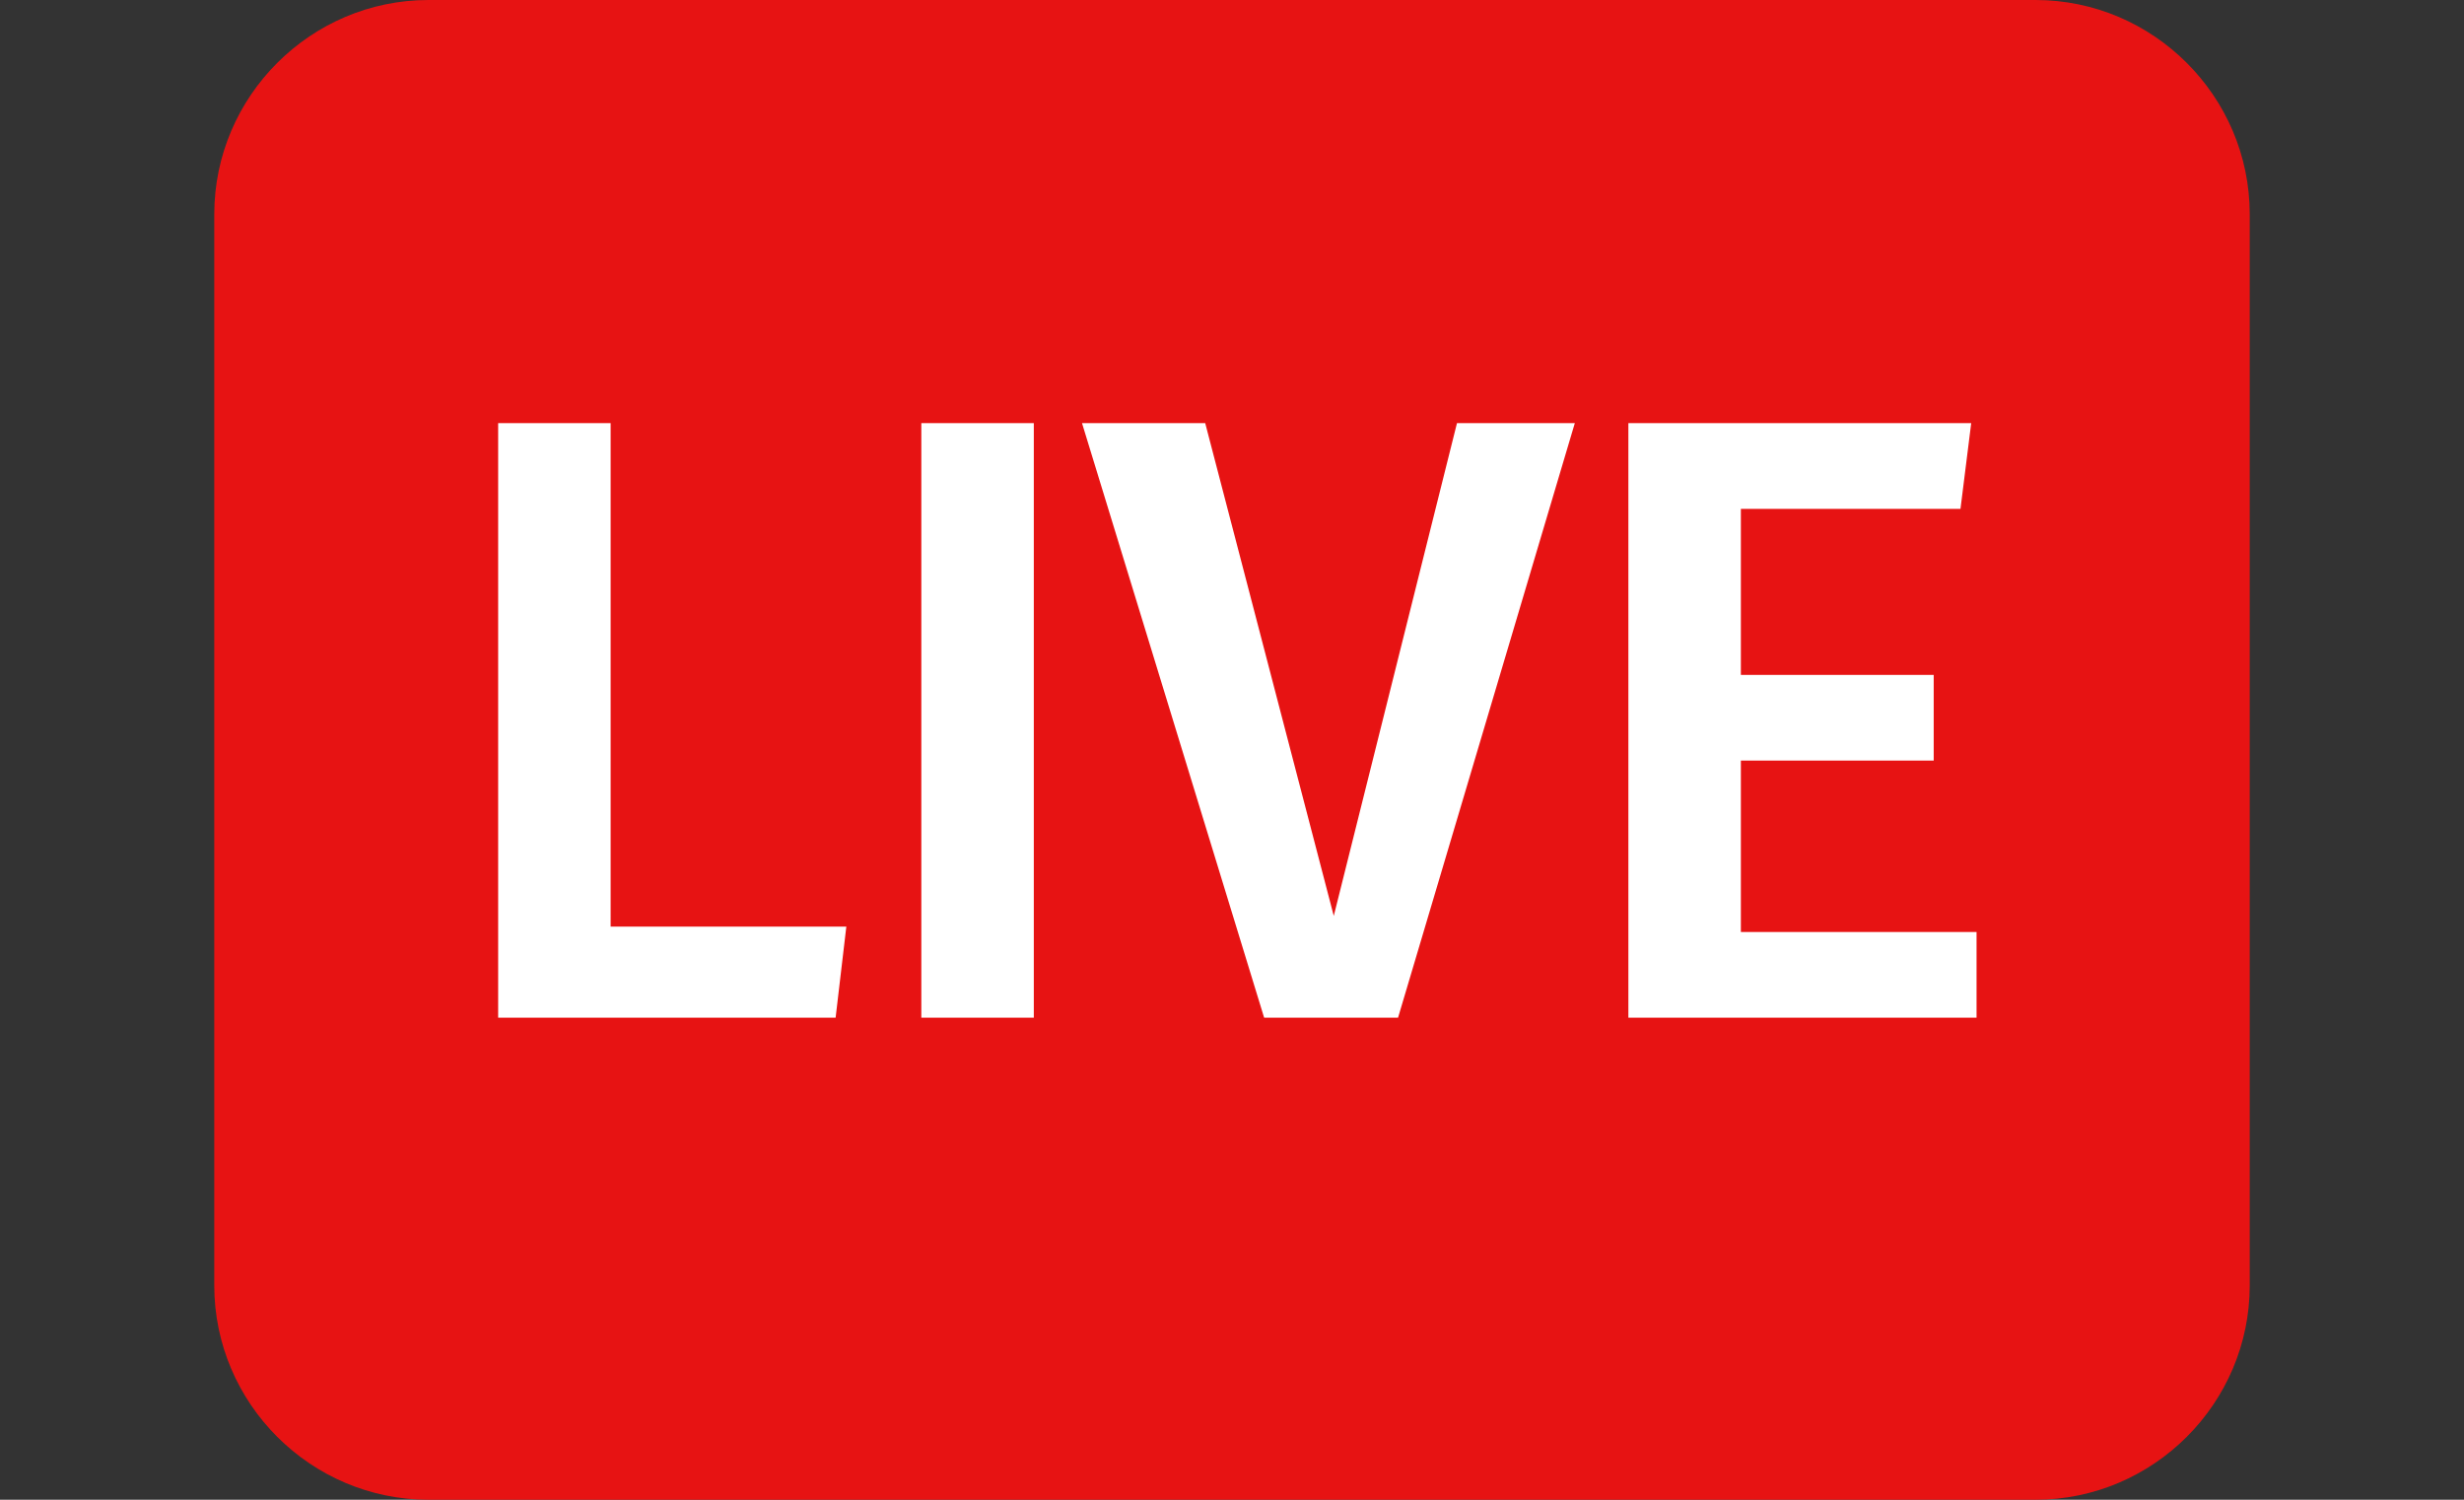
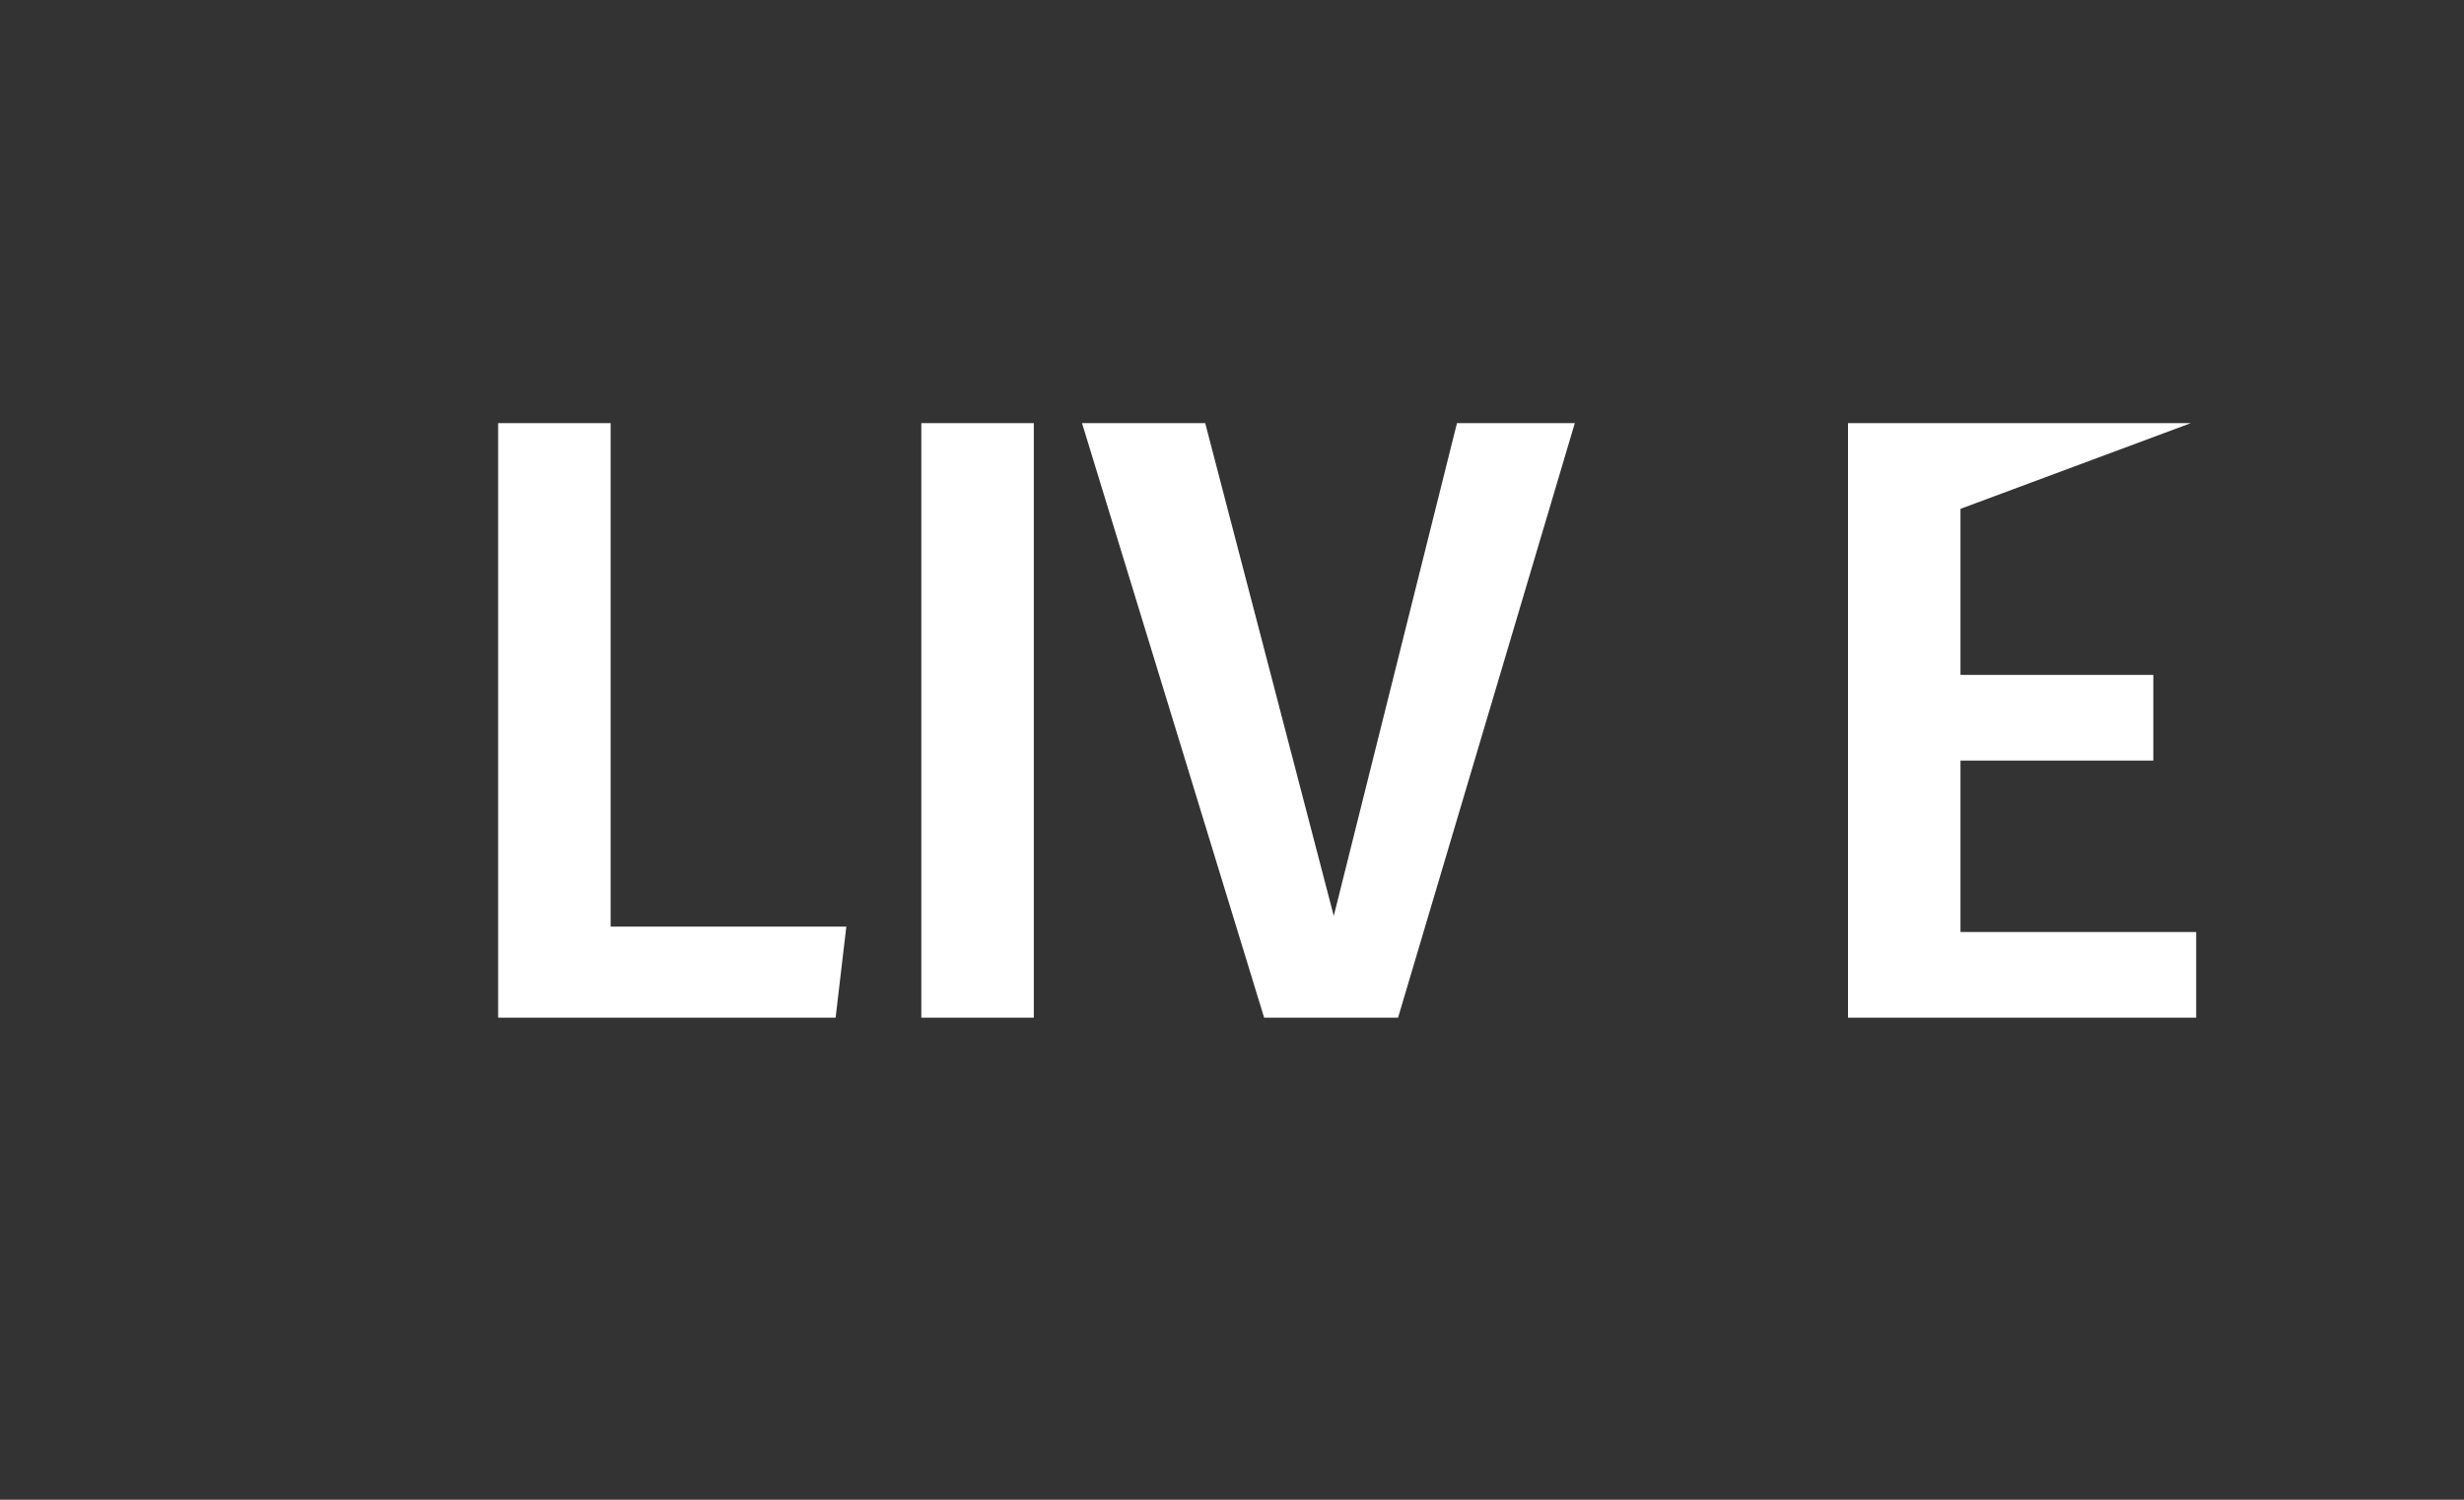
<svg xmlns="http://www.w3.org/2000/svg" version="1.1" id="Layer_1" x="0px" y="0px" viewBox="0 0 46 28" style="enable-background:new 0 0 46 28;" xml:space="preserve">
  <rect x="0" y="0" width="46" height="28" fill="#333333" stroke="none" />
  <style type="text/css">
	.st0{fill:#E71313;}
	.st1{fill:#FFFFFF;}
</style>
  <g>
-     <path class="st0" d="M8,0h30c2.2,0,4,1.8,4,4v20c0,2.2-1.8,4-4,4H8c-2.2,0-4-1.8-4-4V4C4,1.8,5.8,0,8,0z" />
-     <path class="st1" d="M11.4,17.3h4.4L15.6,19H9.3V7.9h2.1V17.3z M19.3,19h-2.1V7.9h2.1V19z M26.1,19h-2.5L20.2,7.9h2.3l2.4,9.2   l2.3-9.2h2.2L26.1,19z M36.6,9.5h-4.1v3.1h3.6v1.6h-3.6v3.2h4.4V19h-6.5V7.9h6.4L36.6,9.5z" />
+     <path class="st1" d="M11.4,17.3h4.4L15.6,19H9.3V7.9h2.1V17.3z M19.3,19h-2.1V7.9h2.1V19z M26.1,19h-2.5L20.2,7.9h2.3l2.4,9.2   l2.3-9.2h2.2L26.1,19z M36.6,9.5v3.1h3.6v1.6h-3.6v3.2h4.4V19h-6.5V7.9h6.4L36.6,9.5z" />
  </g>
</svg>